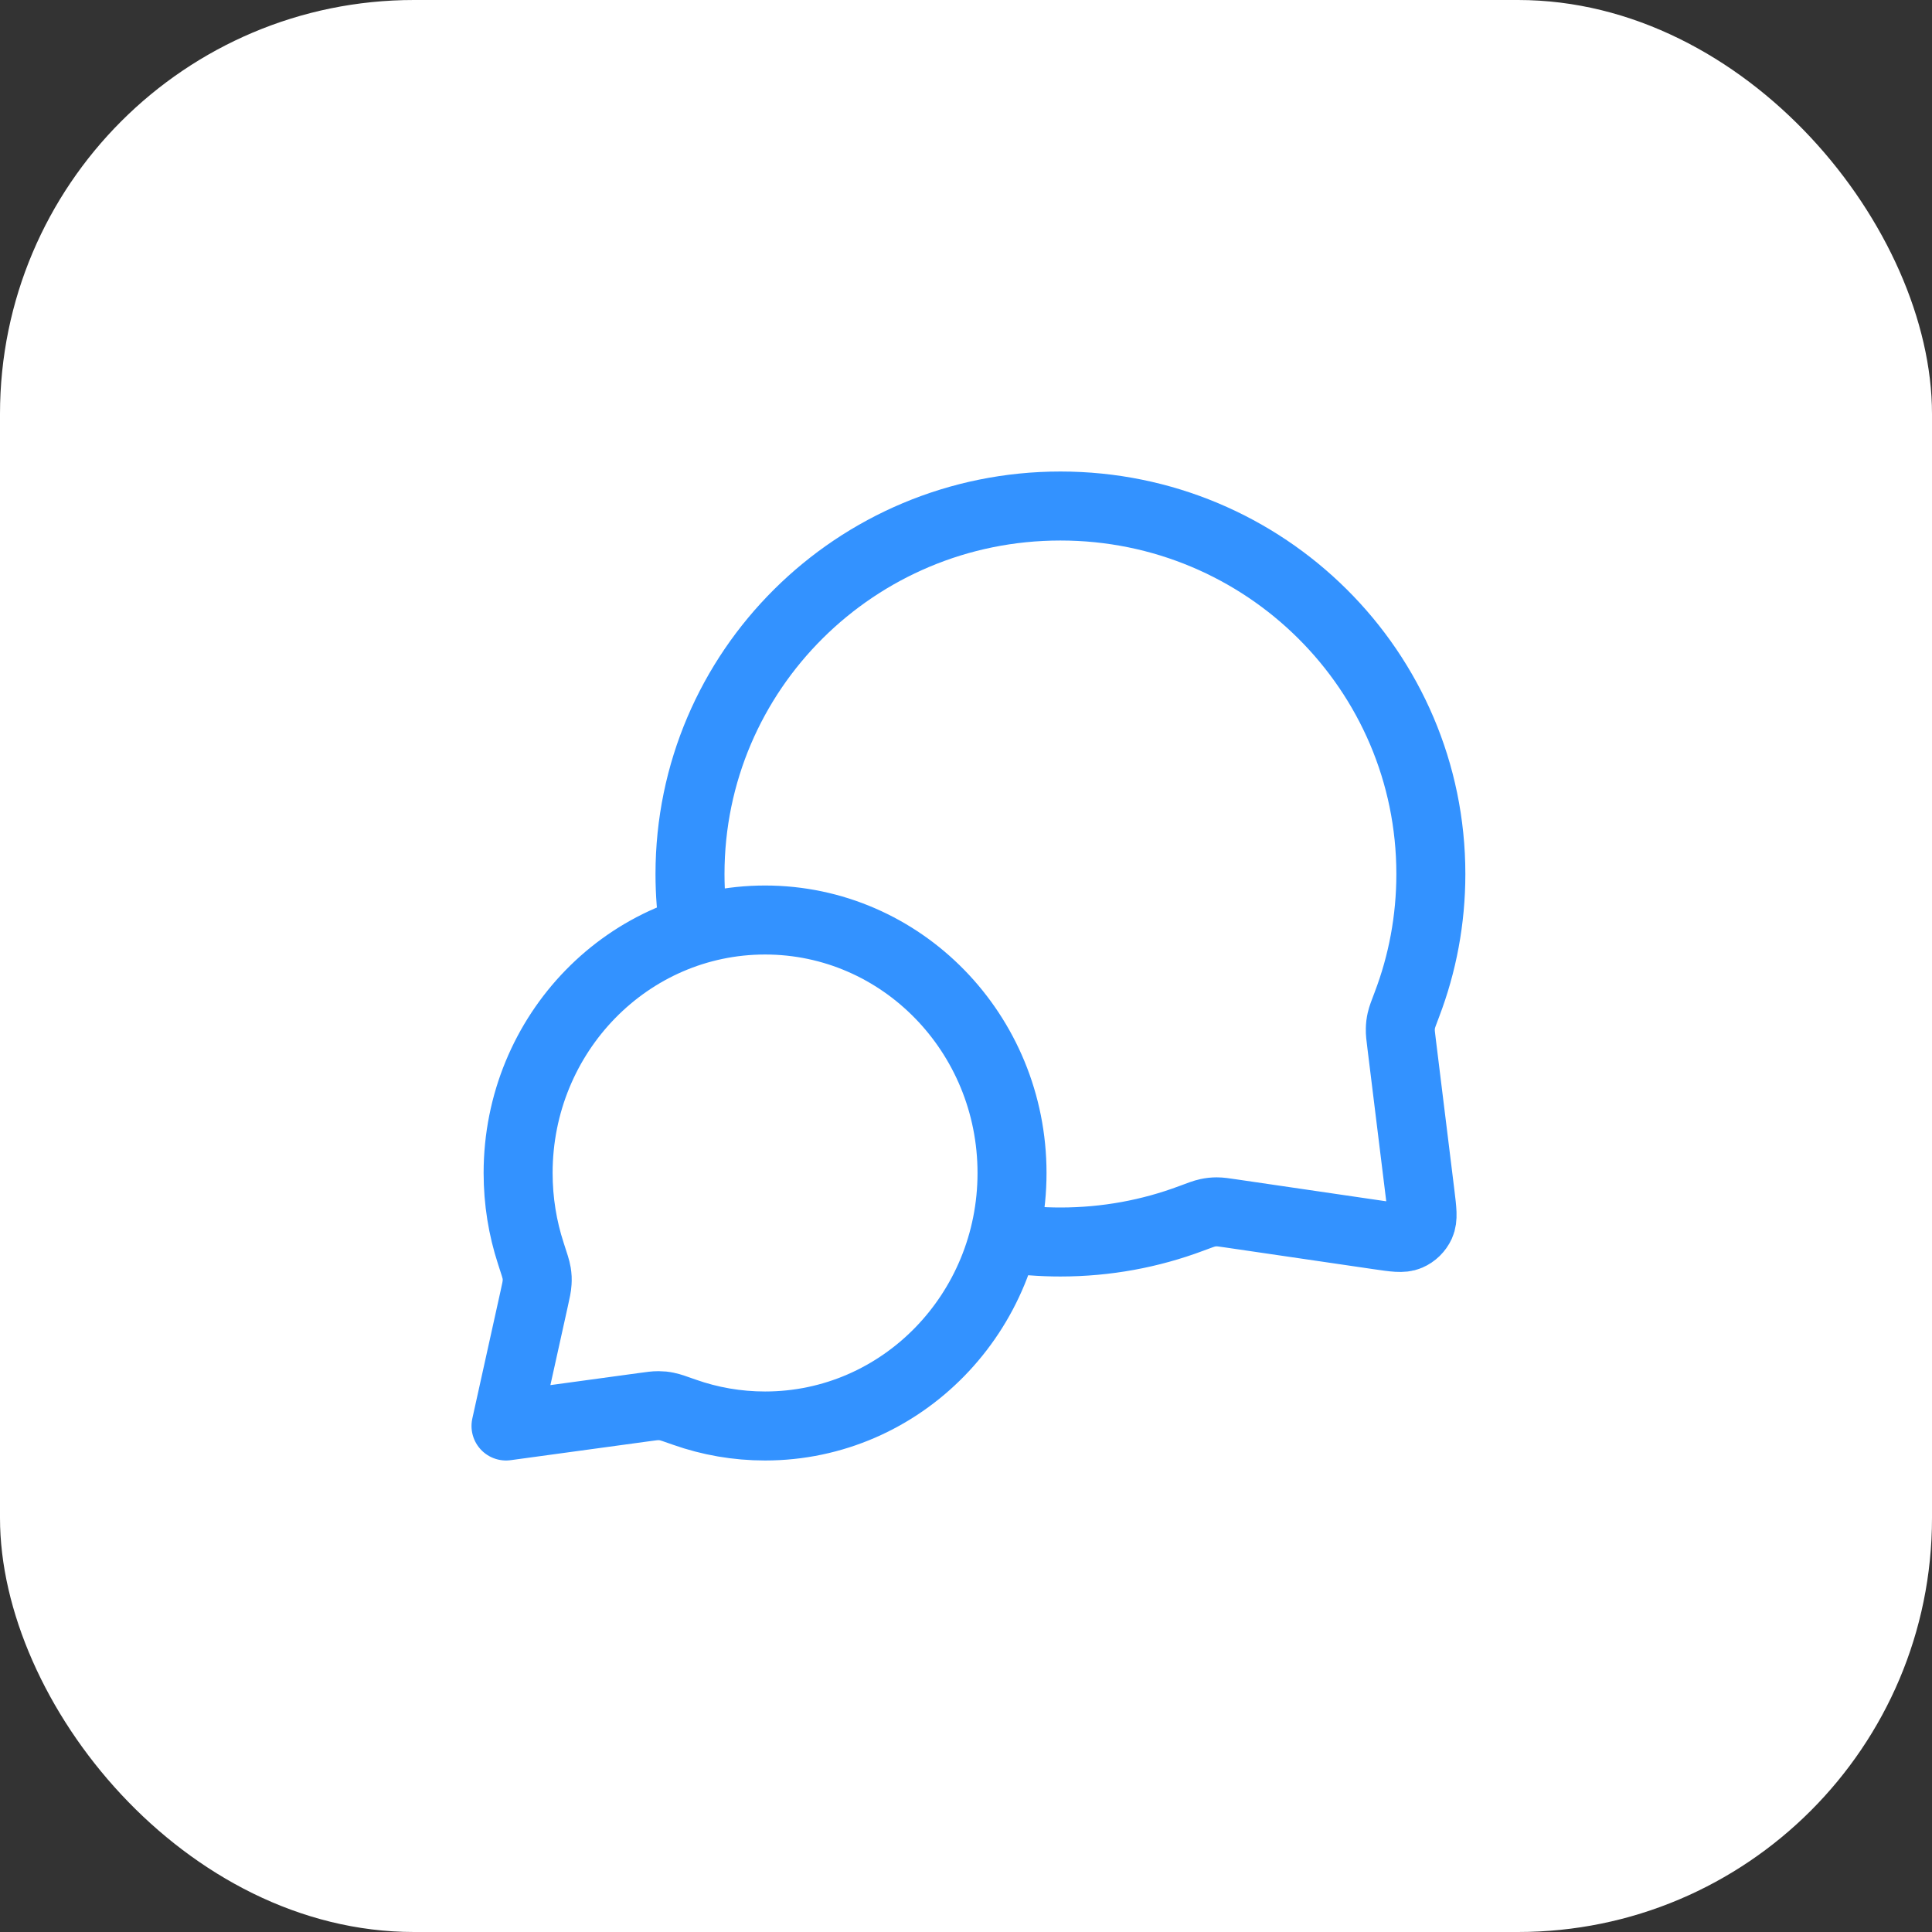
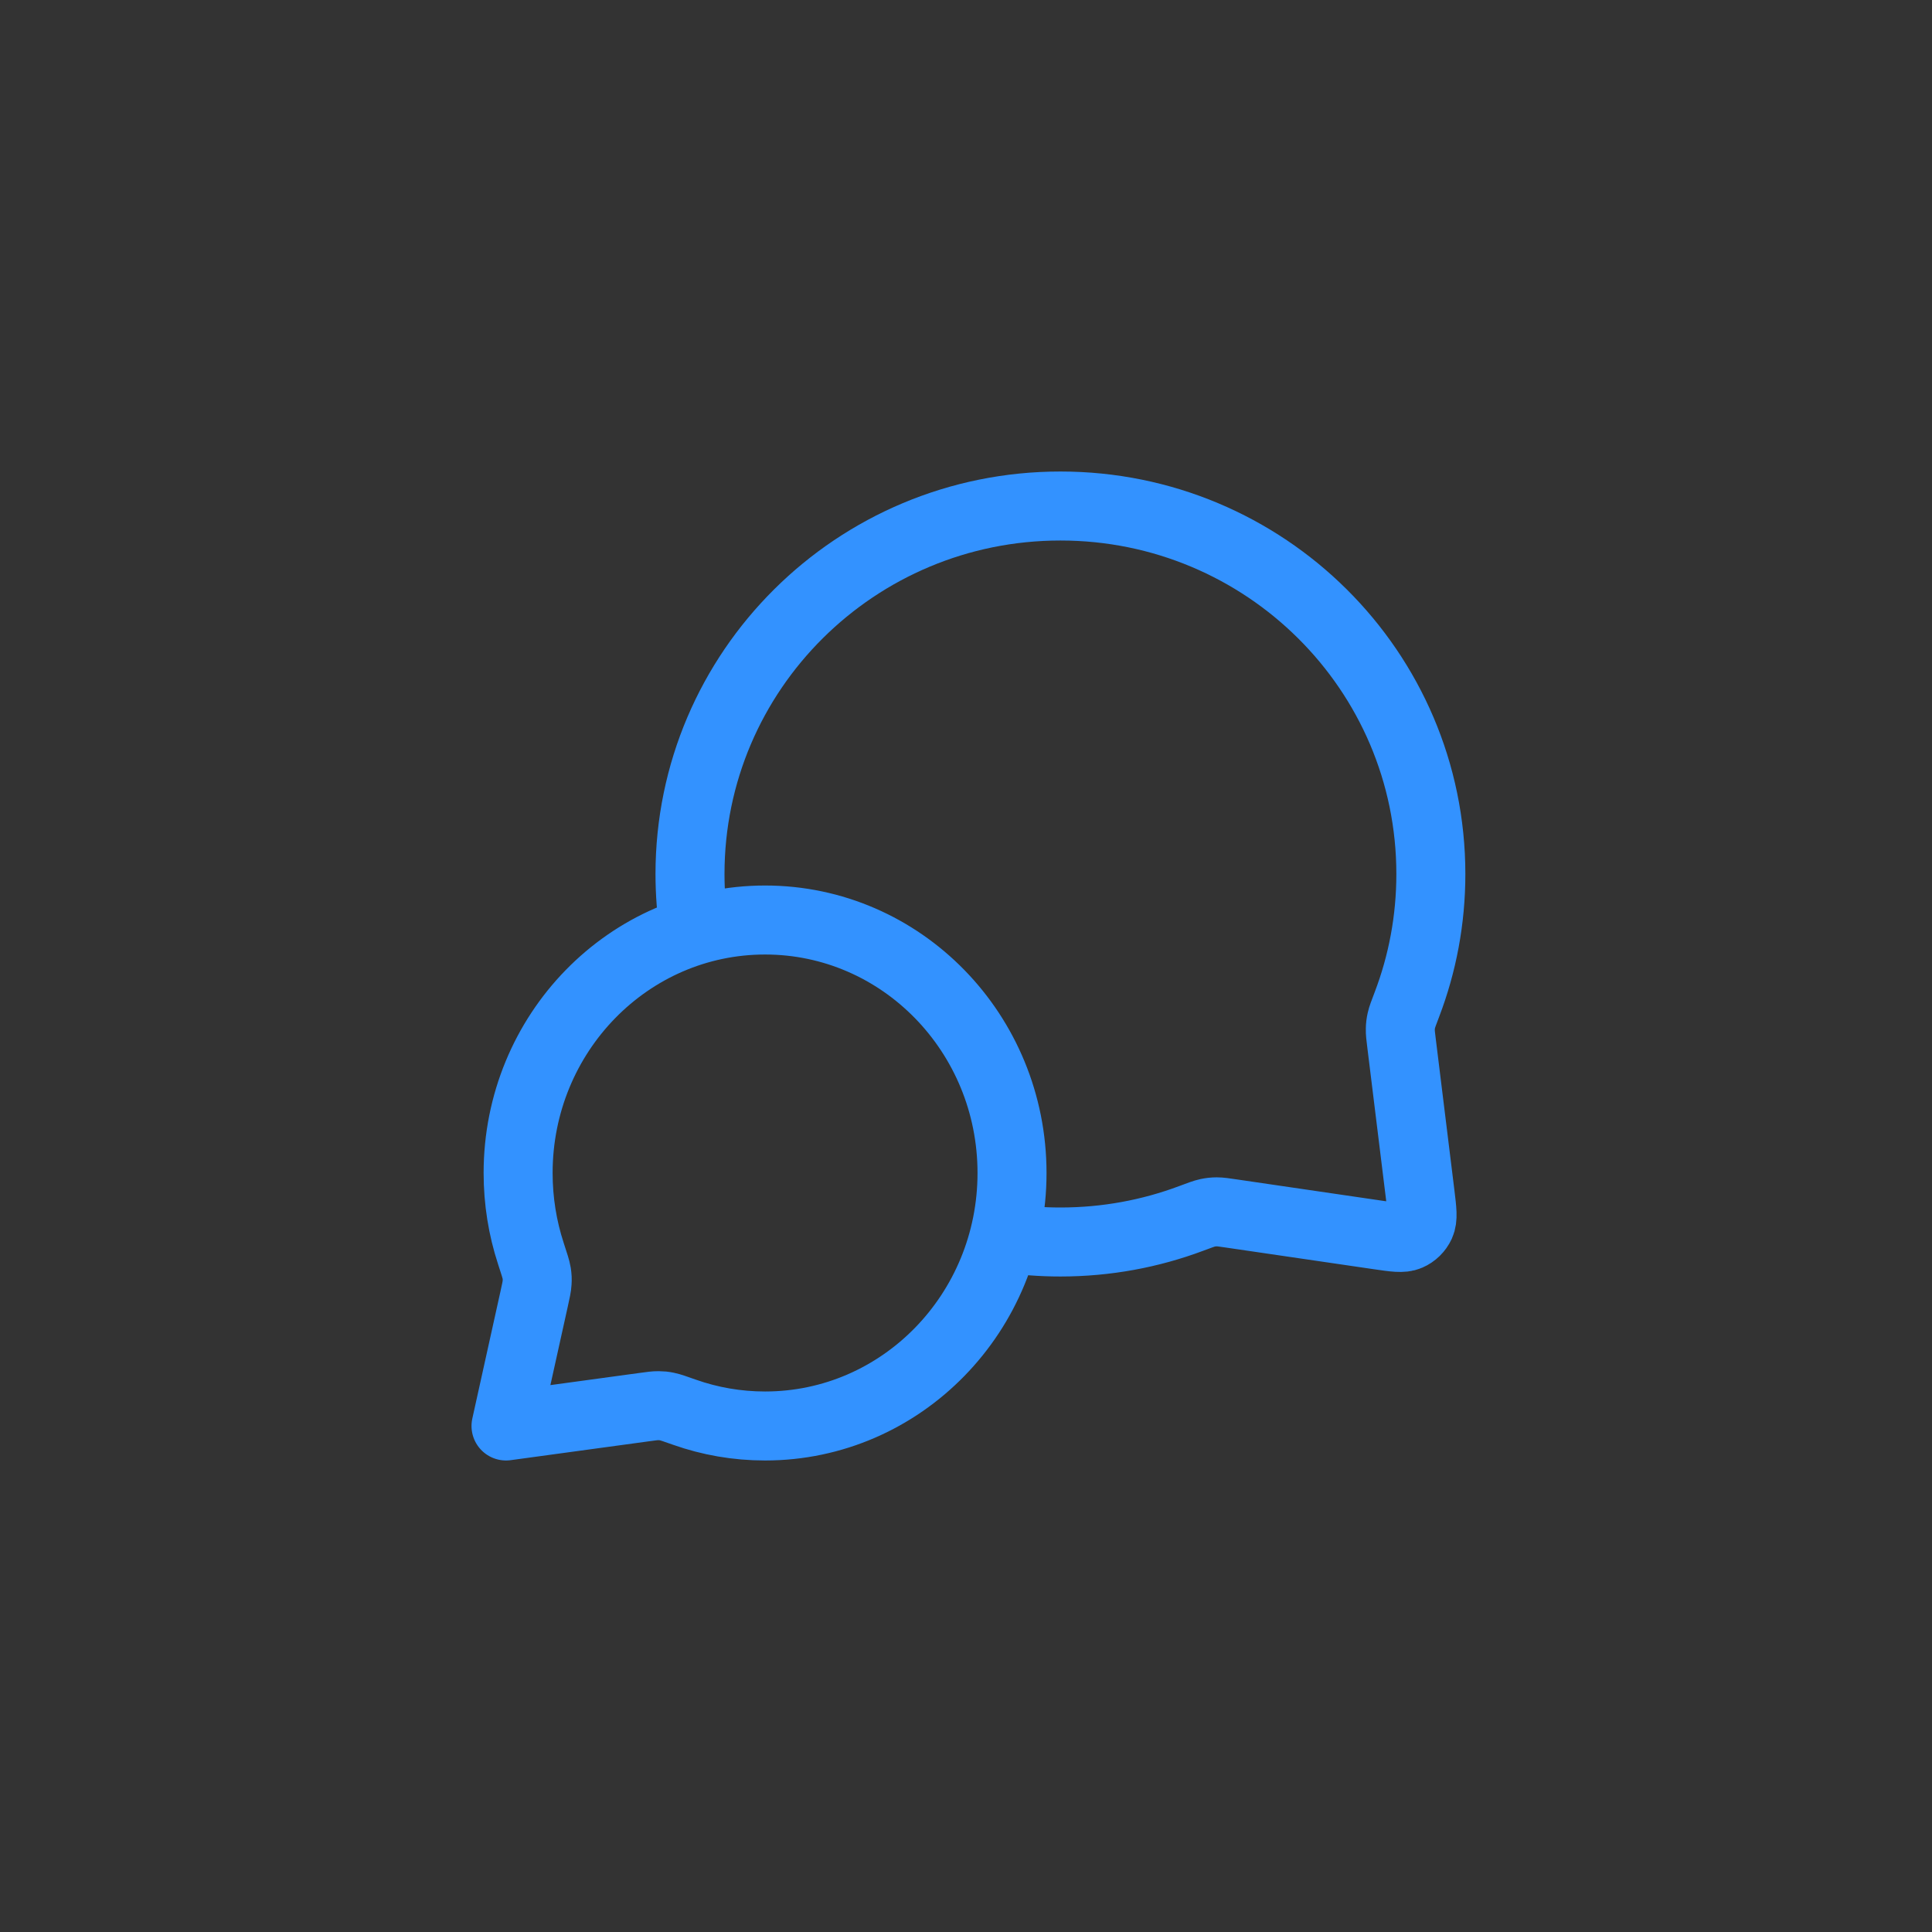
<svg xmlns="http://www.w3.org/2000/svg" width="56" height="56" viewBox="0 0 56 56" fill="none">
  <rect x="0" y="0" width="56" height="56" fill="#333333" stroke="none" />
-   <rect width="56" height="56" rx="12" fill="white" />
  <path d="M20.126 26.972C20.043 26.438 20 25.89 20 25.333C20 19.442 24.807 14.667 30.737 14.667C36.667 14.667 41.474 19.442 41.474 25.333C41.474 26.664 41.229 27.938 40.781 29.113C40.688 29.357 40.641 29.479 40.62 29.574C40.599 29.668 40.591 29.735 40.589 29.831C40.586 29.929 40.599 30.036 40.626 30.251L41.163 34.611C41.221 35.083 41.25 35.319 41.171 35.491C41.102 35.641 40.98 35.761 40.828 35.826C40.655 35.901 40.42 35.866 39.949 35.797L35.702 35.175C35.48 35.142 35.37 35.126 35.269 35.126C35.169 35.127 35.1 35.134 35.002 35.155C34.903 35.176 34.777 35.223 34.524 35.318C33.347 35.759 32.07 36 30.737 36C30.18 36 29.632 35.958 29.097 35.876M22.176 41.333C26.129 41.333 29.334 38.05 29.334 34C29.334 29.95 26.129 26.667 22.176 26.667C18.223 26.667 15.018 29.95 15.018 34C15.018 34.814 15.147 35.597 15.386 36.329C15.487 36.638 15.538 36.793 15.555 36.899C15.572 37.009 15.575 37.071 15.568 37.182C15.562 37.289 15.536 37.41 15.482 37.651L14.667 41.333L18.66 40.788C18.878 40.758 18.987 40.743 19.082 40.744C19.182 40.745 19.235 40.75 19.334 40.77C19.427 40.788 19.566 40.837 19.843 40.935C20.574 41.193 21.359 41.333 22.176 41.333Z" stroke="#3392FF" stroke-width="2" stroke-linecap="round" stroke-linejoin="round" />
</svg>